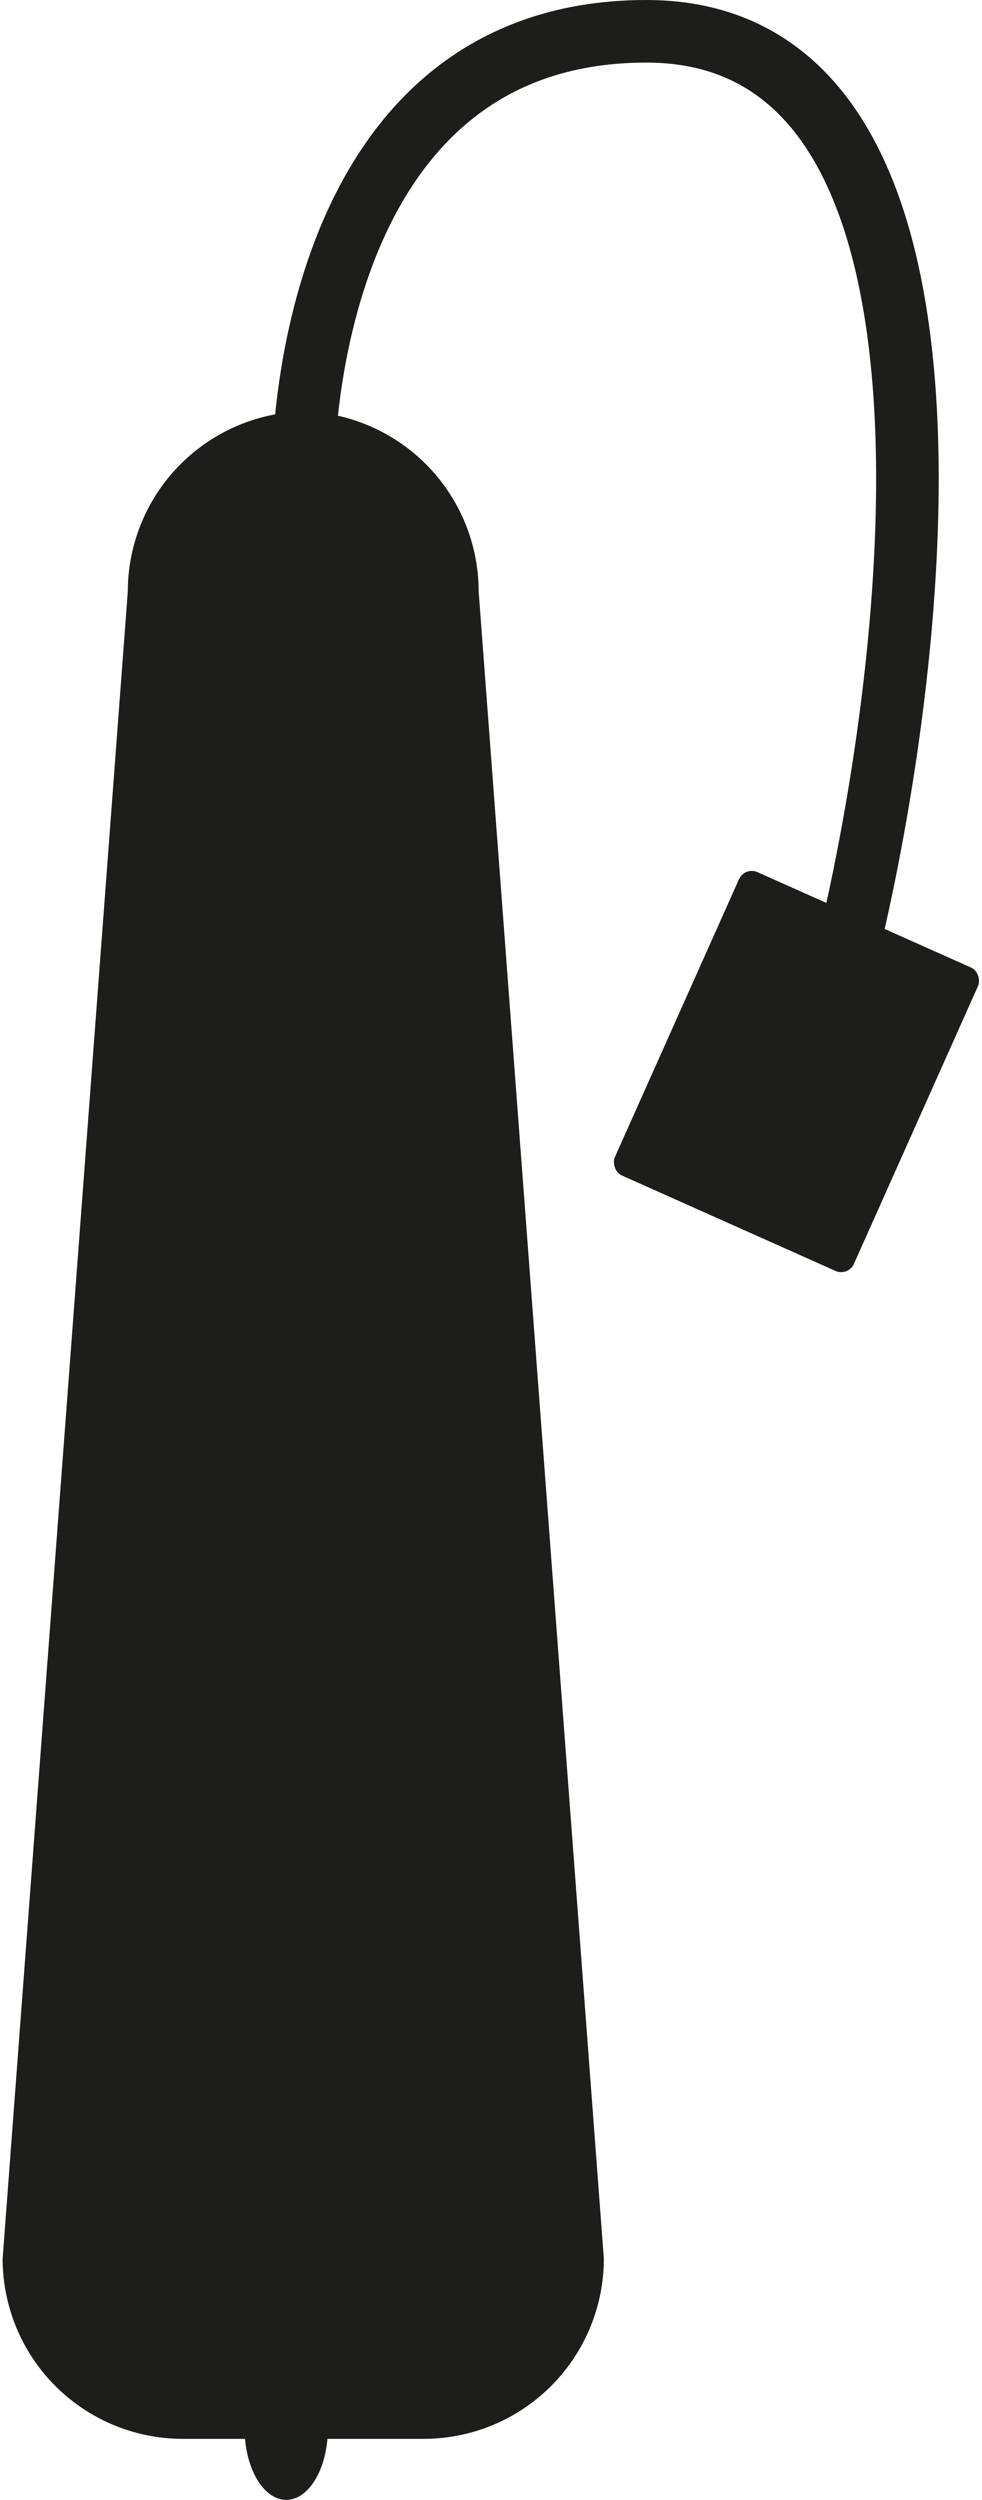
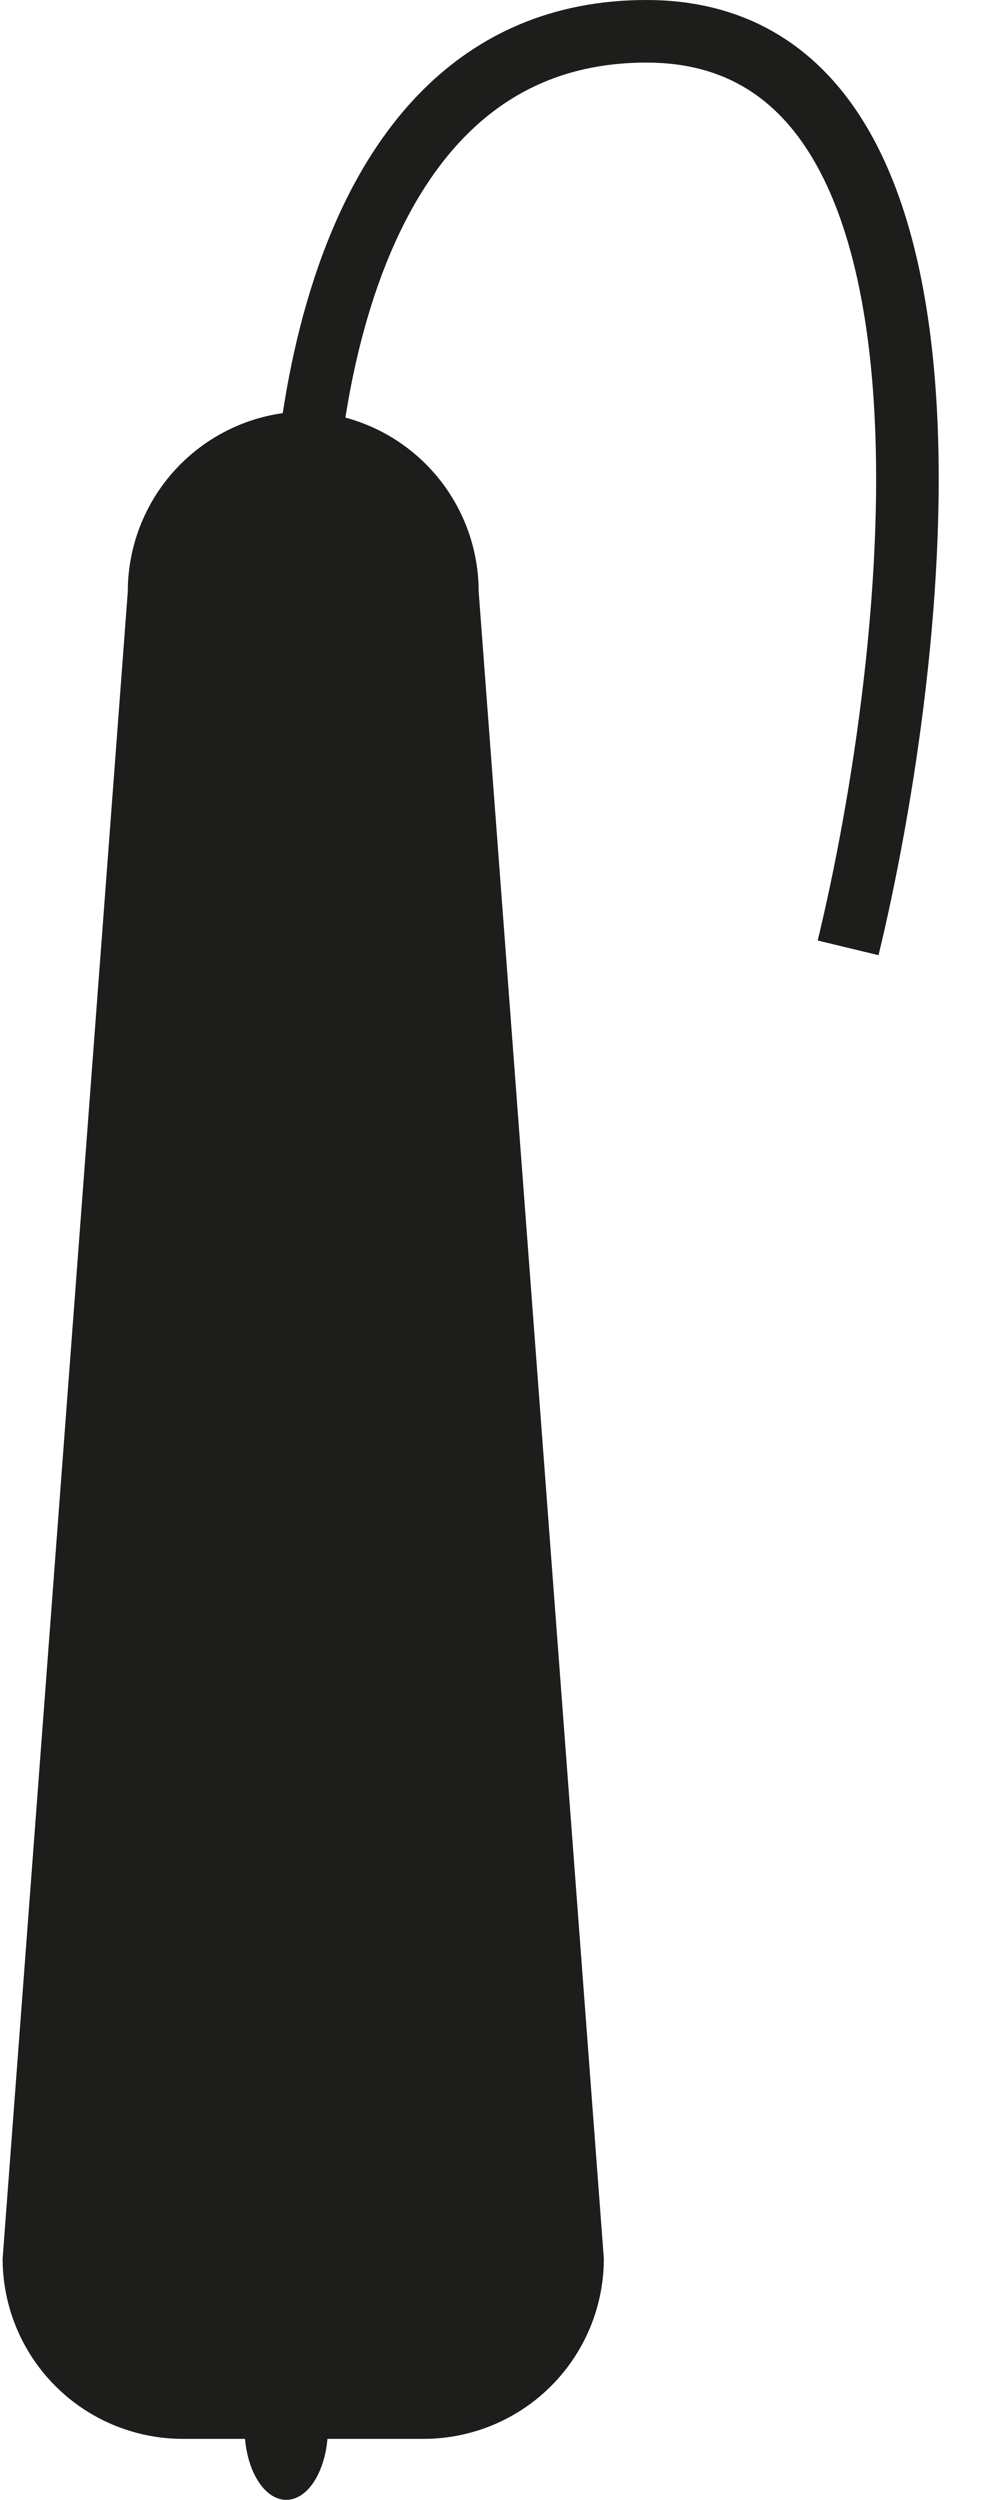
<svg xmlns="http://www.w3.org/2000/svg" viewBox="0 0 54.62 139.78" width="55" height="140">
  <defs>
    <style>
      .cls-1 {
        fill: #1d1d1b;
      }

      .cls-2 {
        fill: none;
        stroke: #1d1d1b;
        stroke-miterlimit: 10;
        stroke-width: 3.5px;
      }
    </style>
  </defs>
  <g id="Calque_2" data-name="Calque 2">
    <g id="Calque_1-2" data-name="Calque 1">
      <path class="cls-1" d="M23.53,136.37H10.09A10.08,10.08,0,0,1,0,126.29L7,33.07A10.08,10.08,0,0,1,17.09,23h-.56A10.08,10.08,0,0,1,26.62,33.07l7,93.22A10.08,10.08,0,0,1,23.53,136.37Z" />
      <ellipse class="cls-1" cx="15.86" cy="135.78" rx="2.33" ry="4" />
-       <path class="cls-2" d="M16.81,30.42v-4S16.51,1.75,36,1.75,51.13,37.07,47.28,53" />
-       <rect class="cls-1" x="37.07" y="50.63" width="14.64" height="18.58" rx="0.78" transform="translate(28.3 -12.9) rotate(24.07)" />
+       <path class="cls-2" d="M16.81,30.42S16.51,1.75,36,1.75,51.13,37.07,47.28,53" />
    </g>
  </g>
</svg>